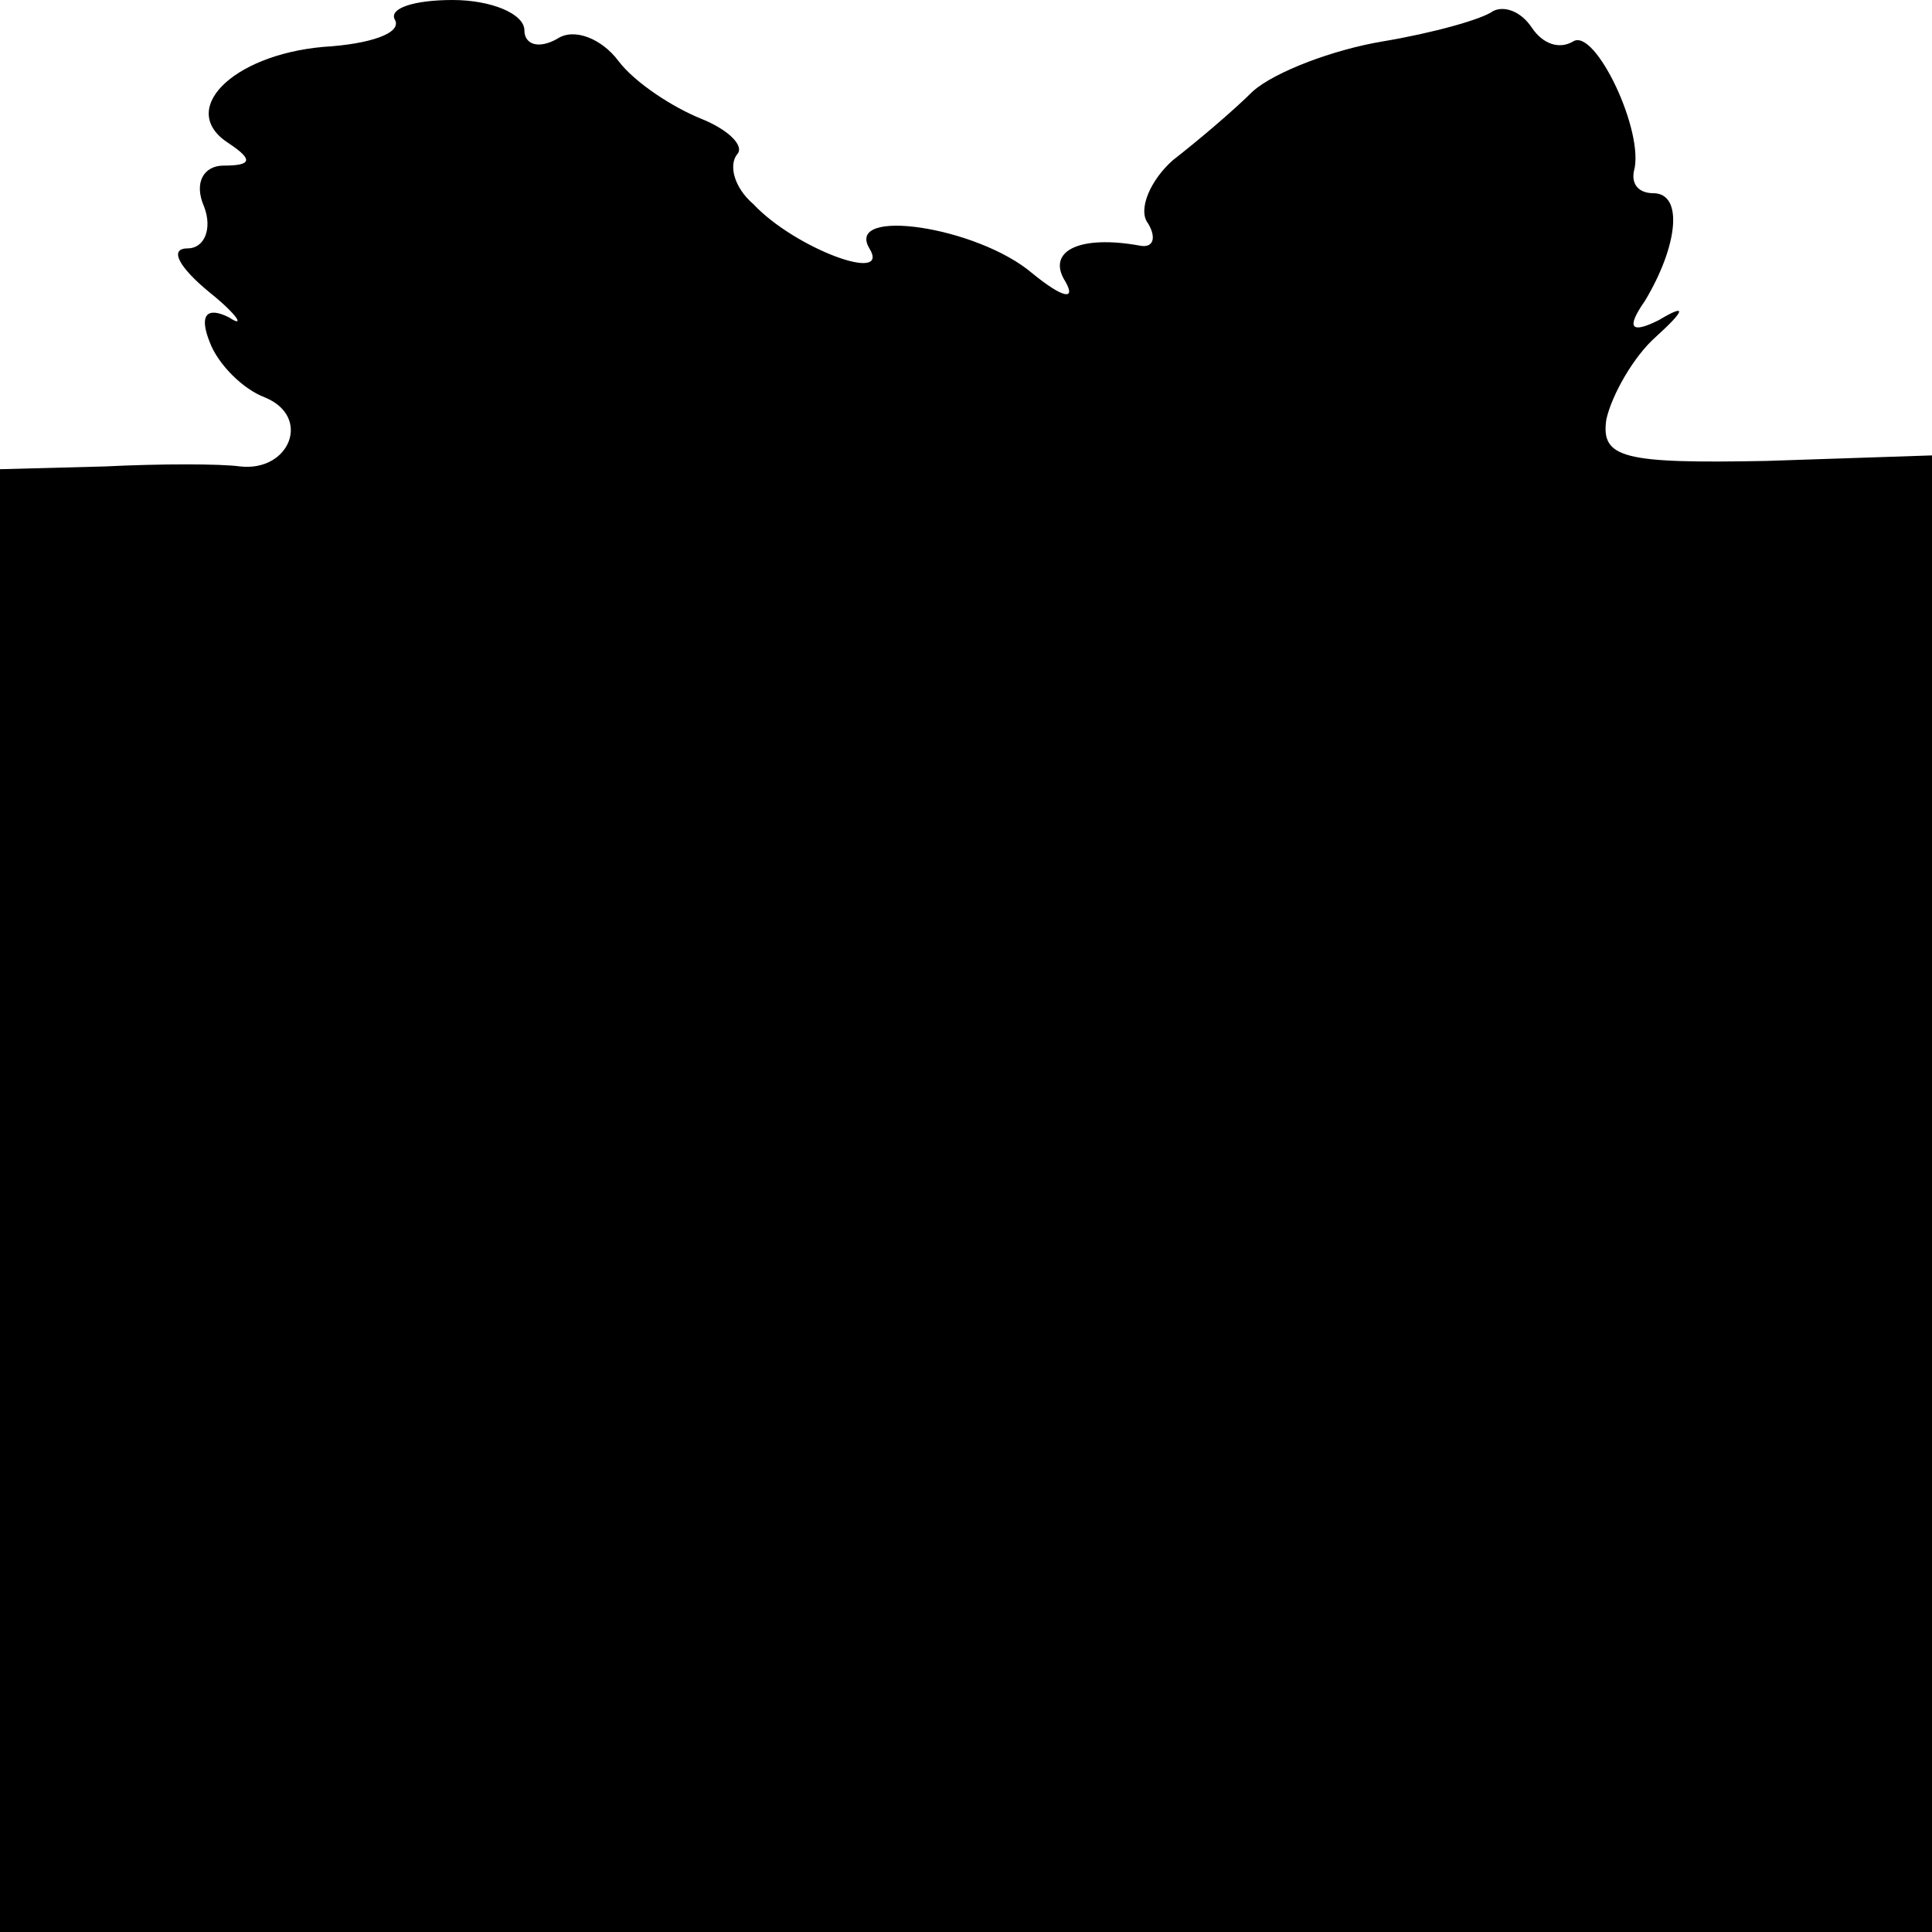
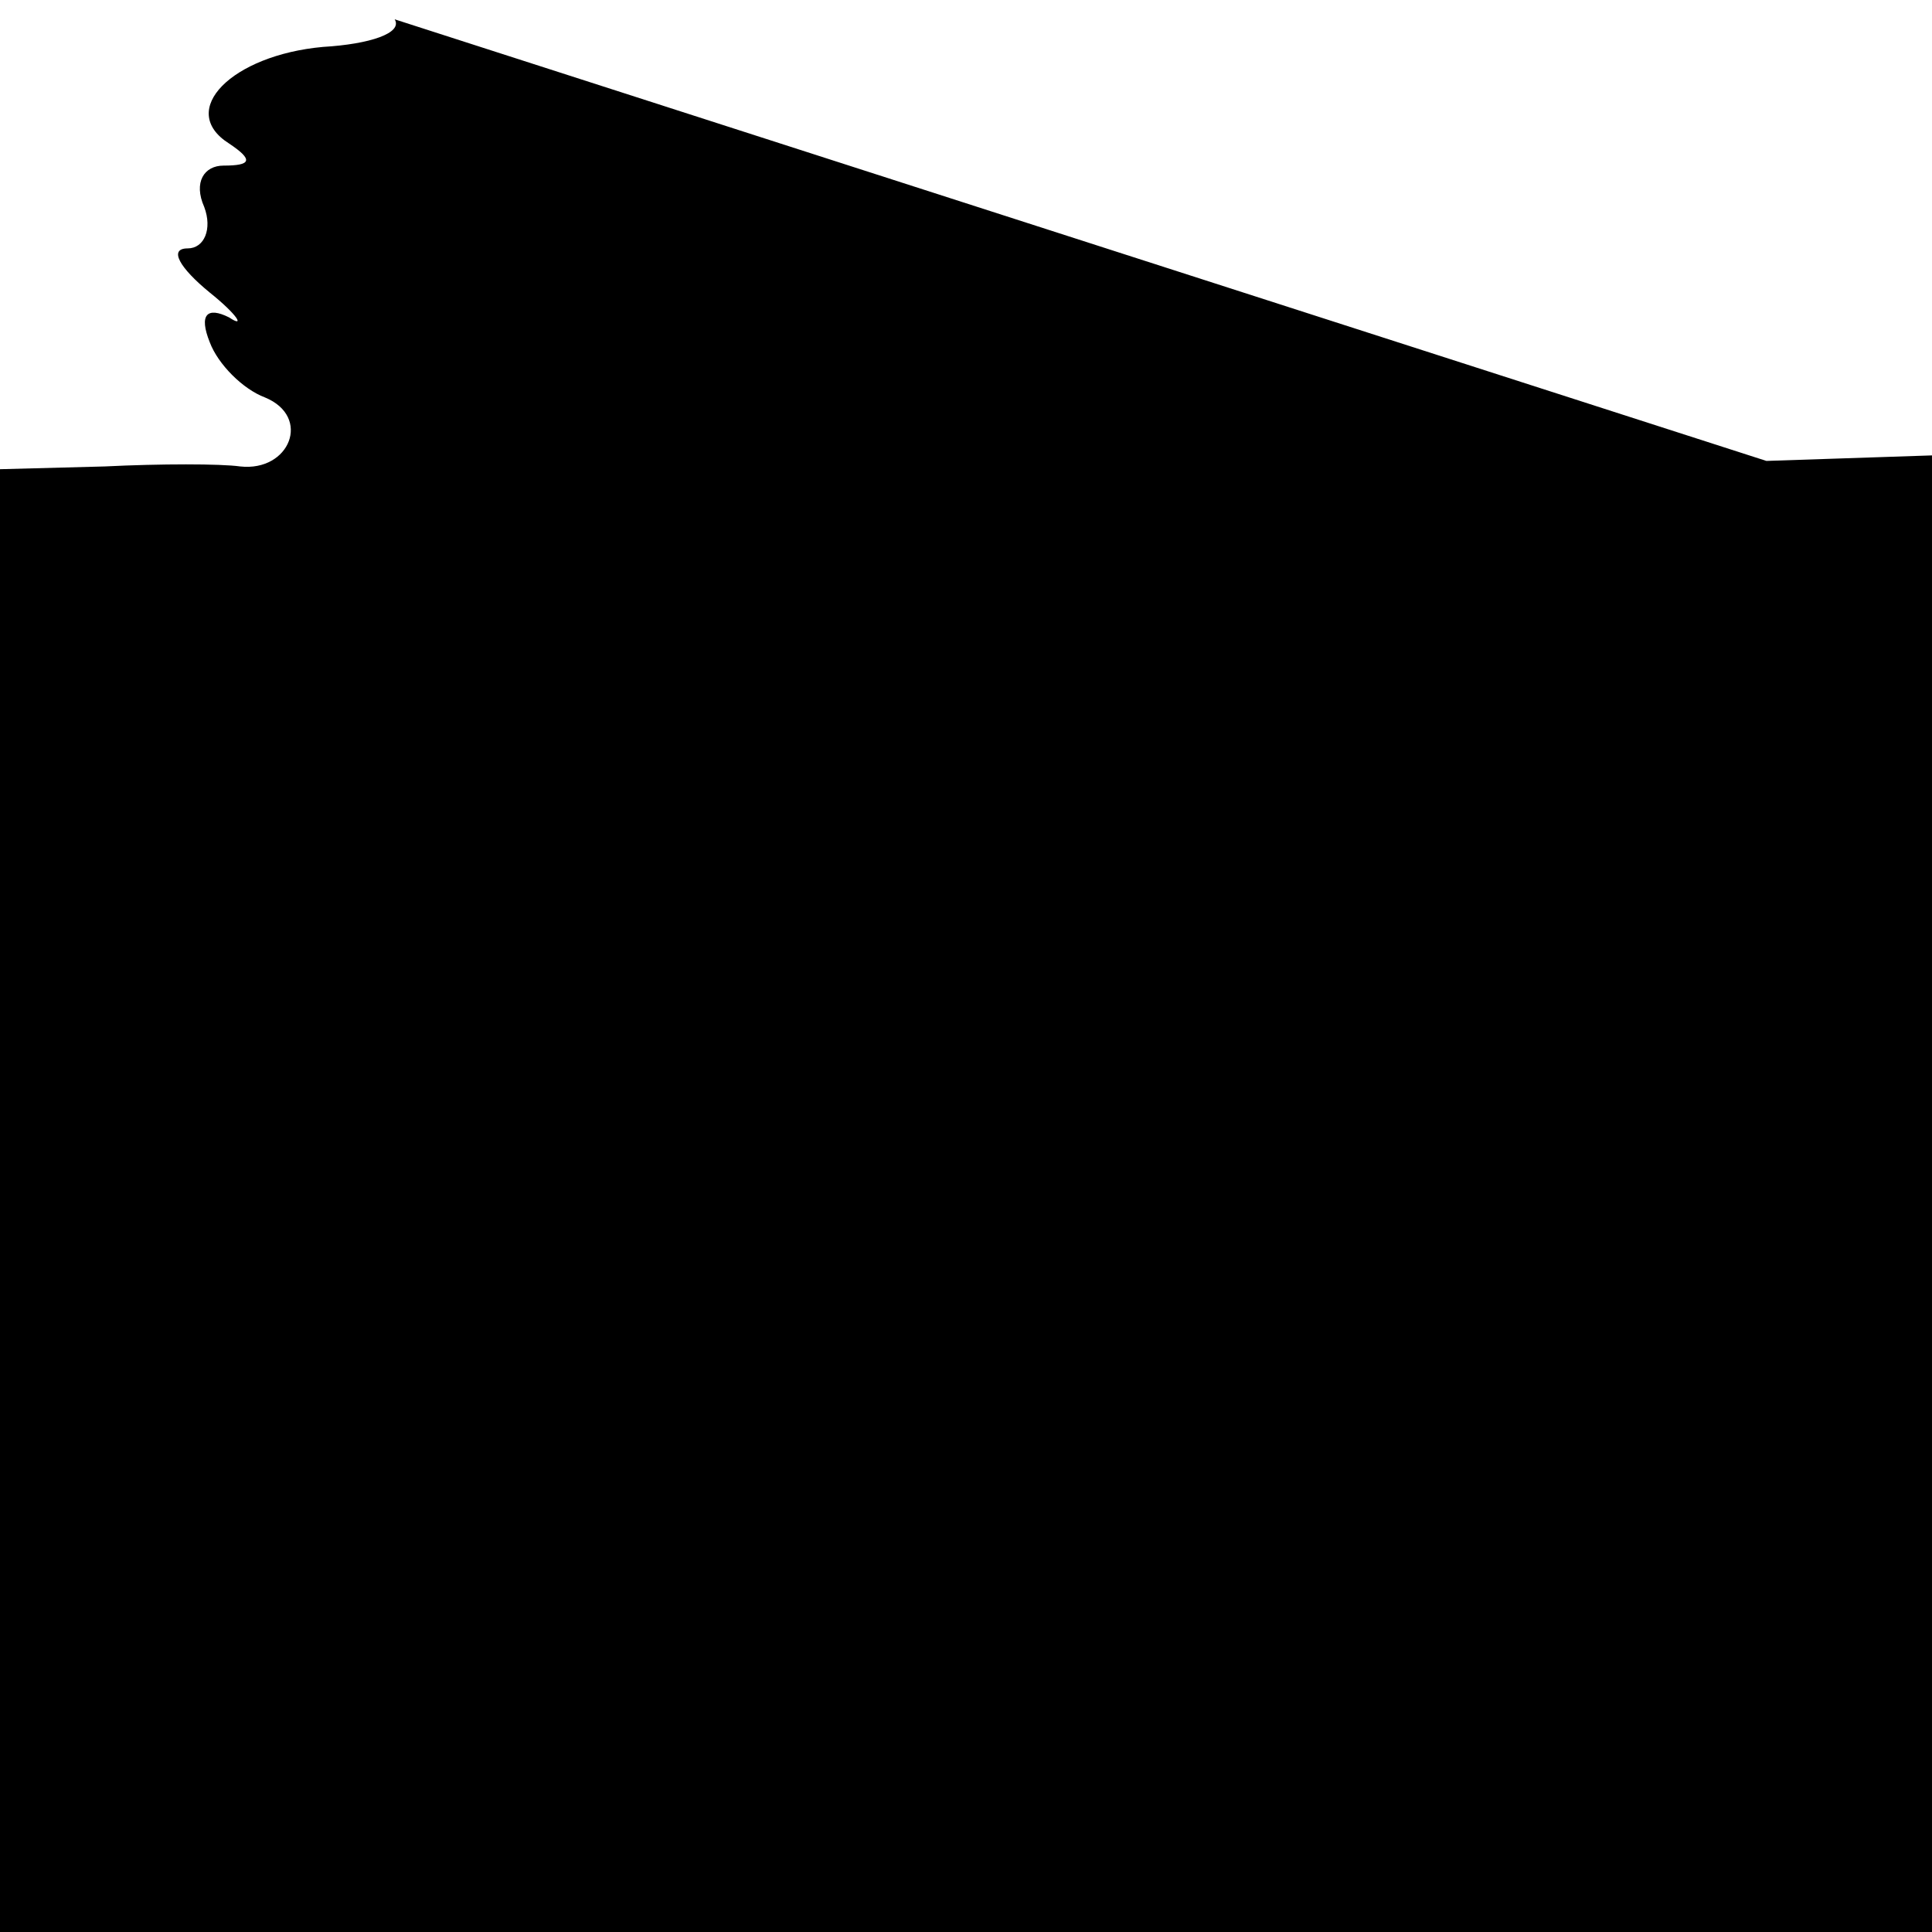
<svg xmlns="http://www.w3.org/2000/svg" version="1.0" width="70pt" height="70pt" viewBox="0 0 70 70" preserveAspectRatio="xMidYMid meet">
  <g transform="translate(0,70) scale(0.1,-0.1)" fill="#000000" stroke="none">
-     <path d="M143 693 c3 -5 -9 -9 -26 -10 -33 -3 -53 -23 -34 -35 9 -6 8 -8 -2 -8 -7 0 -11 -6 -7 -15 3 -8 0 -15 -6 -15 -7 0 -3 -7 8 -16 10 -8 13 -13 7 -9 -8 4 -11 1 -7 -9 3 -8 12 -17 20 -20 17 -7 9 -27 -9 -25 -7 1 -29 1 -49 0 l-38 -1 0 -265 0 -265 350 0 350 0 0 268 0 267 -60 -2 c-52 -1 -60 1 -58 15 2 9 10 23 18 30 11 10 11 12 1 6 -10 -5 -12 -3 -5 7 12 20 14 39 3 39 -5 0 -8 3 -7 8 4 14 -14 52 -22 47 -5 -3 -11 -1 -15 5 -4 6 -10 8 -14 6 -4 -3 -22 -8 -40 -11 -18 -3 -39 -11 -47 -18 -7 -7 -20 -18 -29 -25 -8 -7 -13 -18 -9 -23 3 -5 2 -9 -3 -8 -22 4 -34 -2 -27 -13 4 -7 -1 -6 -12 3 -20 17 -68 24 -59 9 8 -13 -27 0 -42 16 -7 6 -9 14 -6 18 3 3 -3 9 -13 13 -10 4 -24 13 -30 21 -6 8 -16 12 -22 8 -7 -4 -12 -2 -12 3 0 6 -12 11 -26 11 -14 0 -23 -3 -21 -7z" />
+     <path d="M143 693 c3 -5 -9 -9 -26 -10 -33 -3 -53 -23 -34 -35 9 -6 8 -8 -2 -8 -7 0 -11 -6 -7 -15 3 -8 0 -15 -6 -15 -7 0 -3 -7 8 -16 10 -8 13 -13 7 -9 -8 4 -11 1 -7 -9 3 -8 12 -17 20 -20 17 -7 9 -27 -9 -25 -7 1 -29 1 -49 0 l-38 -1 0 -265 0 -265 350 0 350 0 0 268 0 267 -60 -2 z" />
  </g>
</svg>